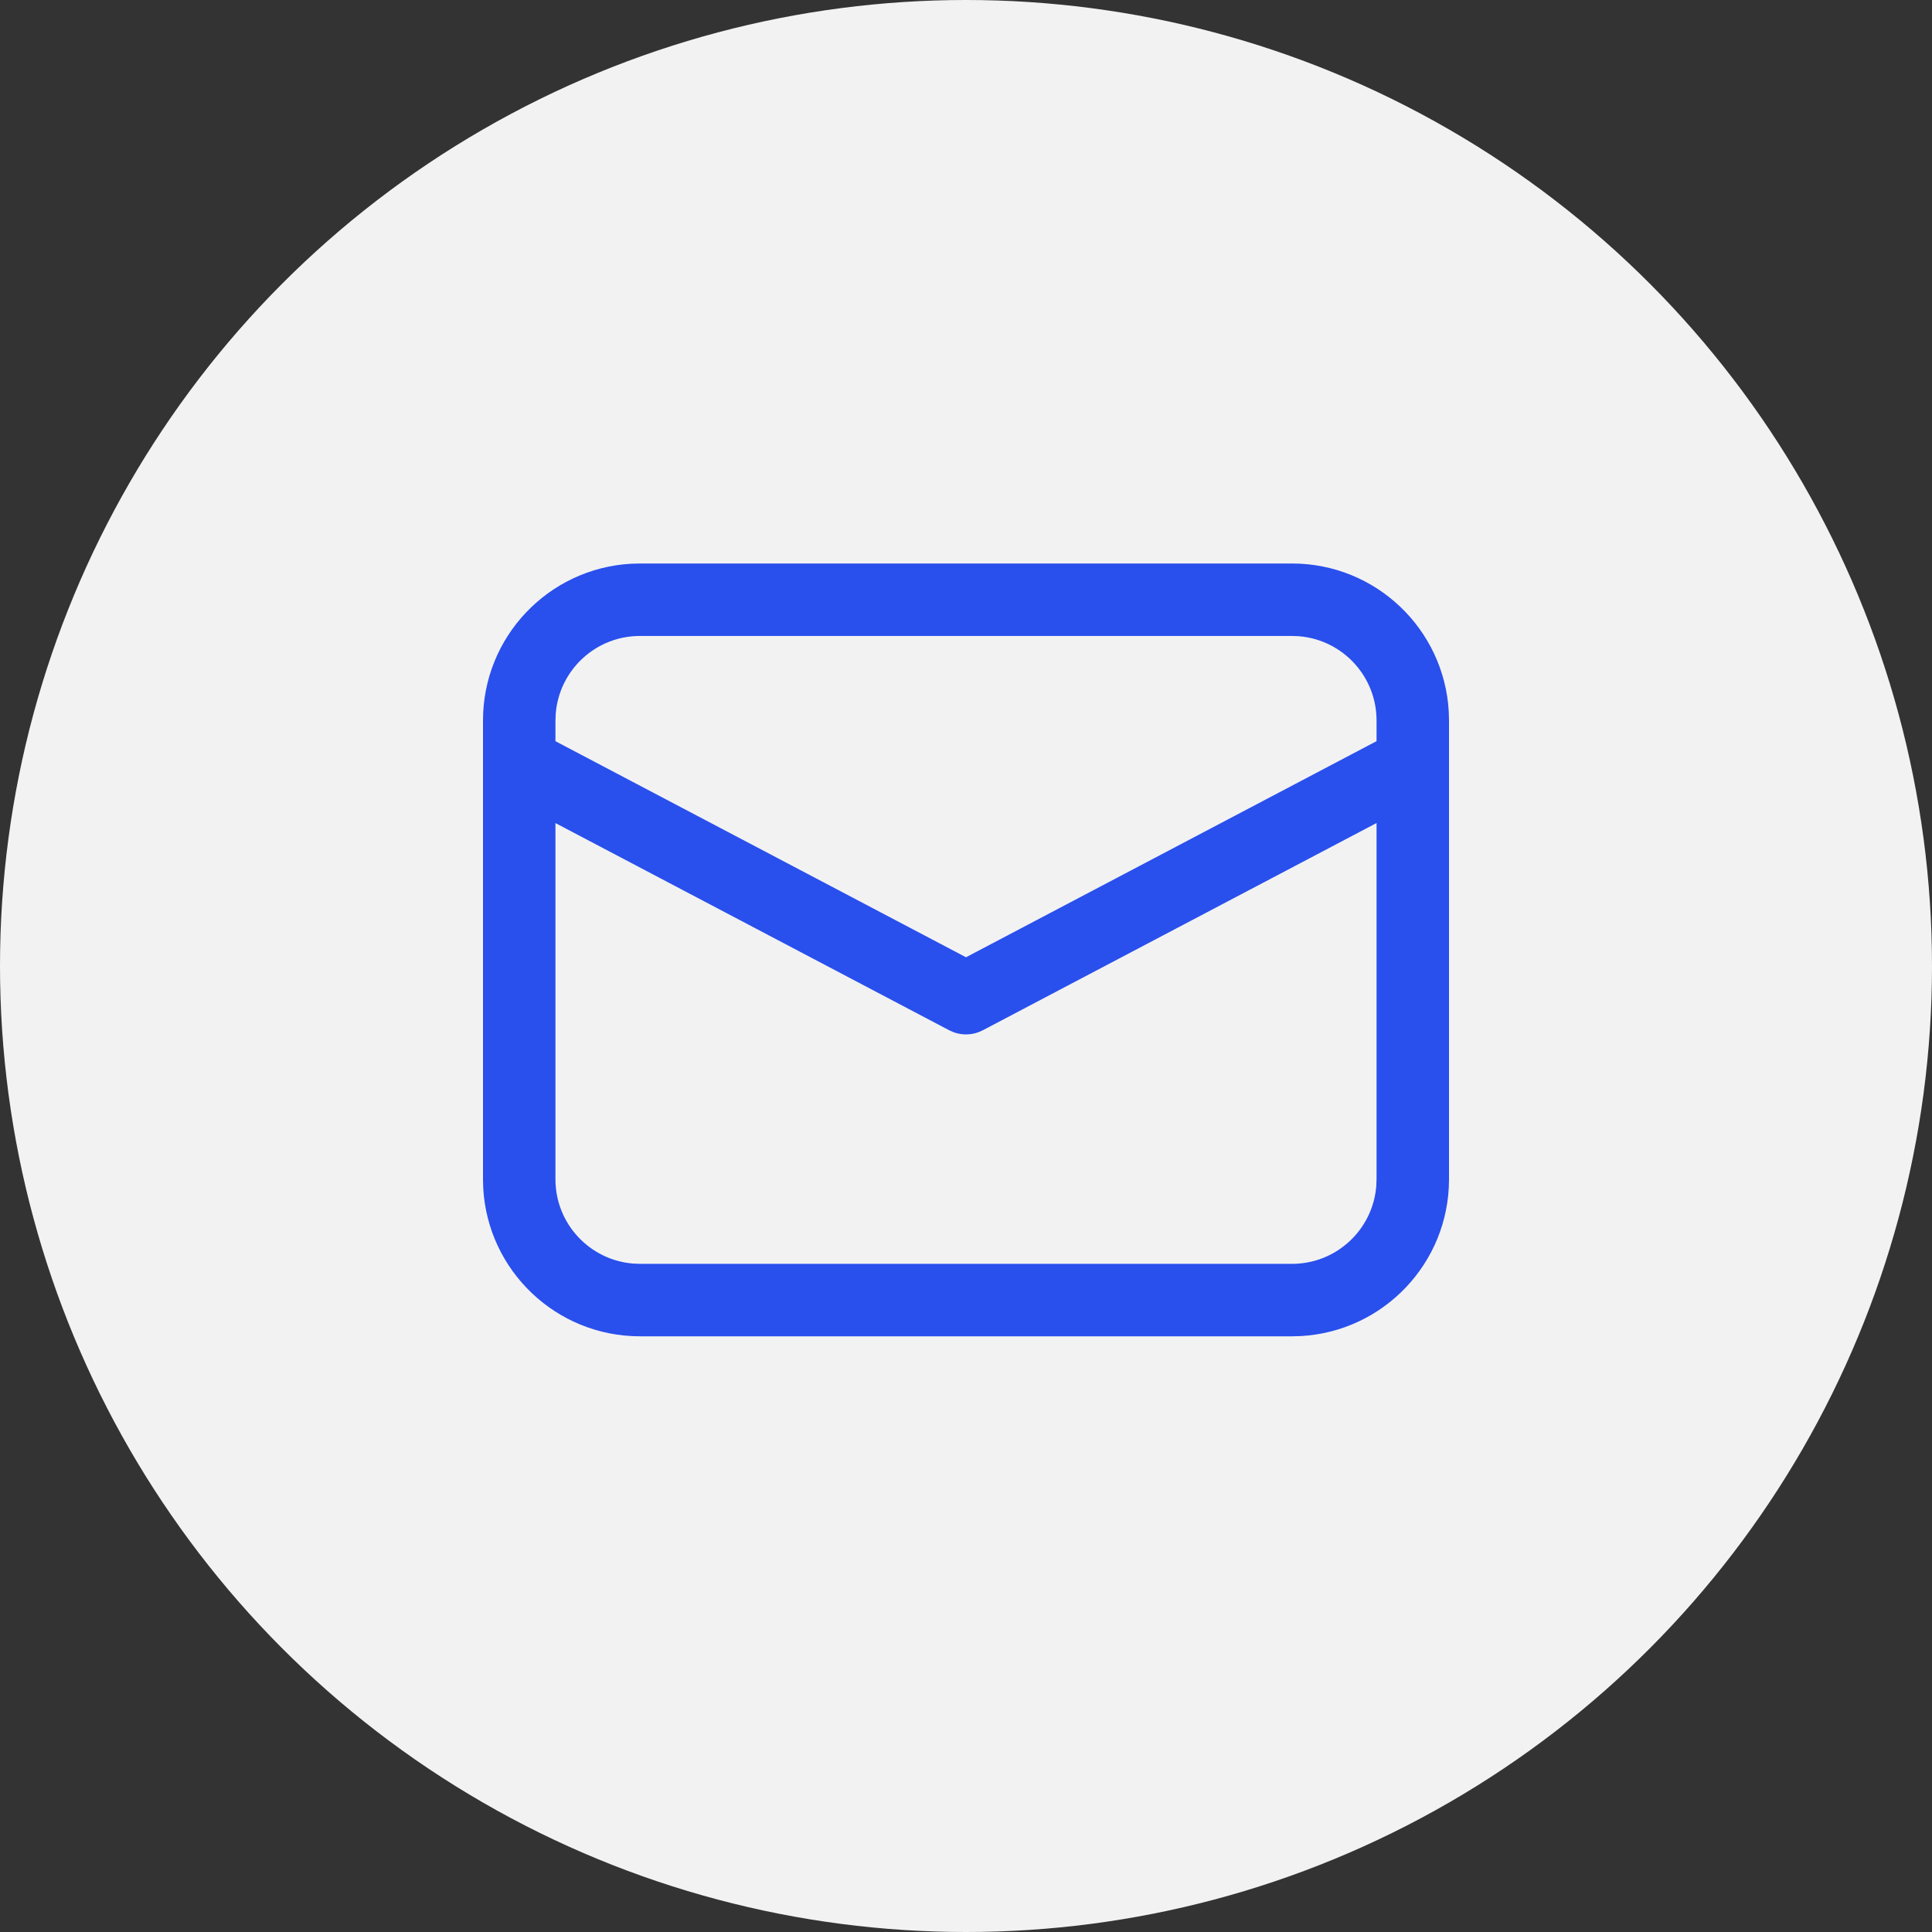
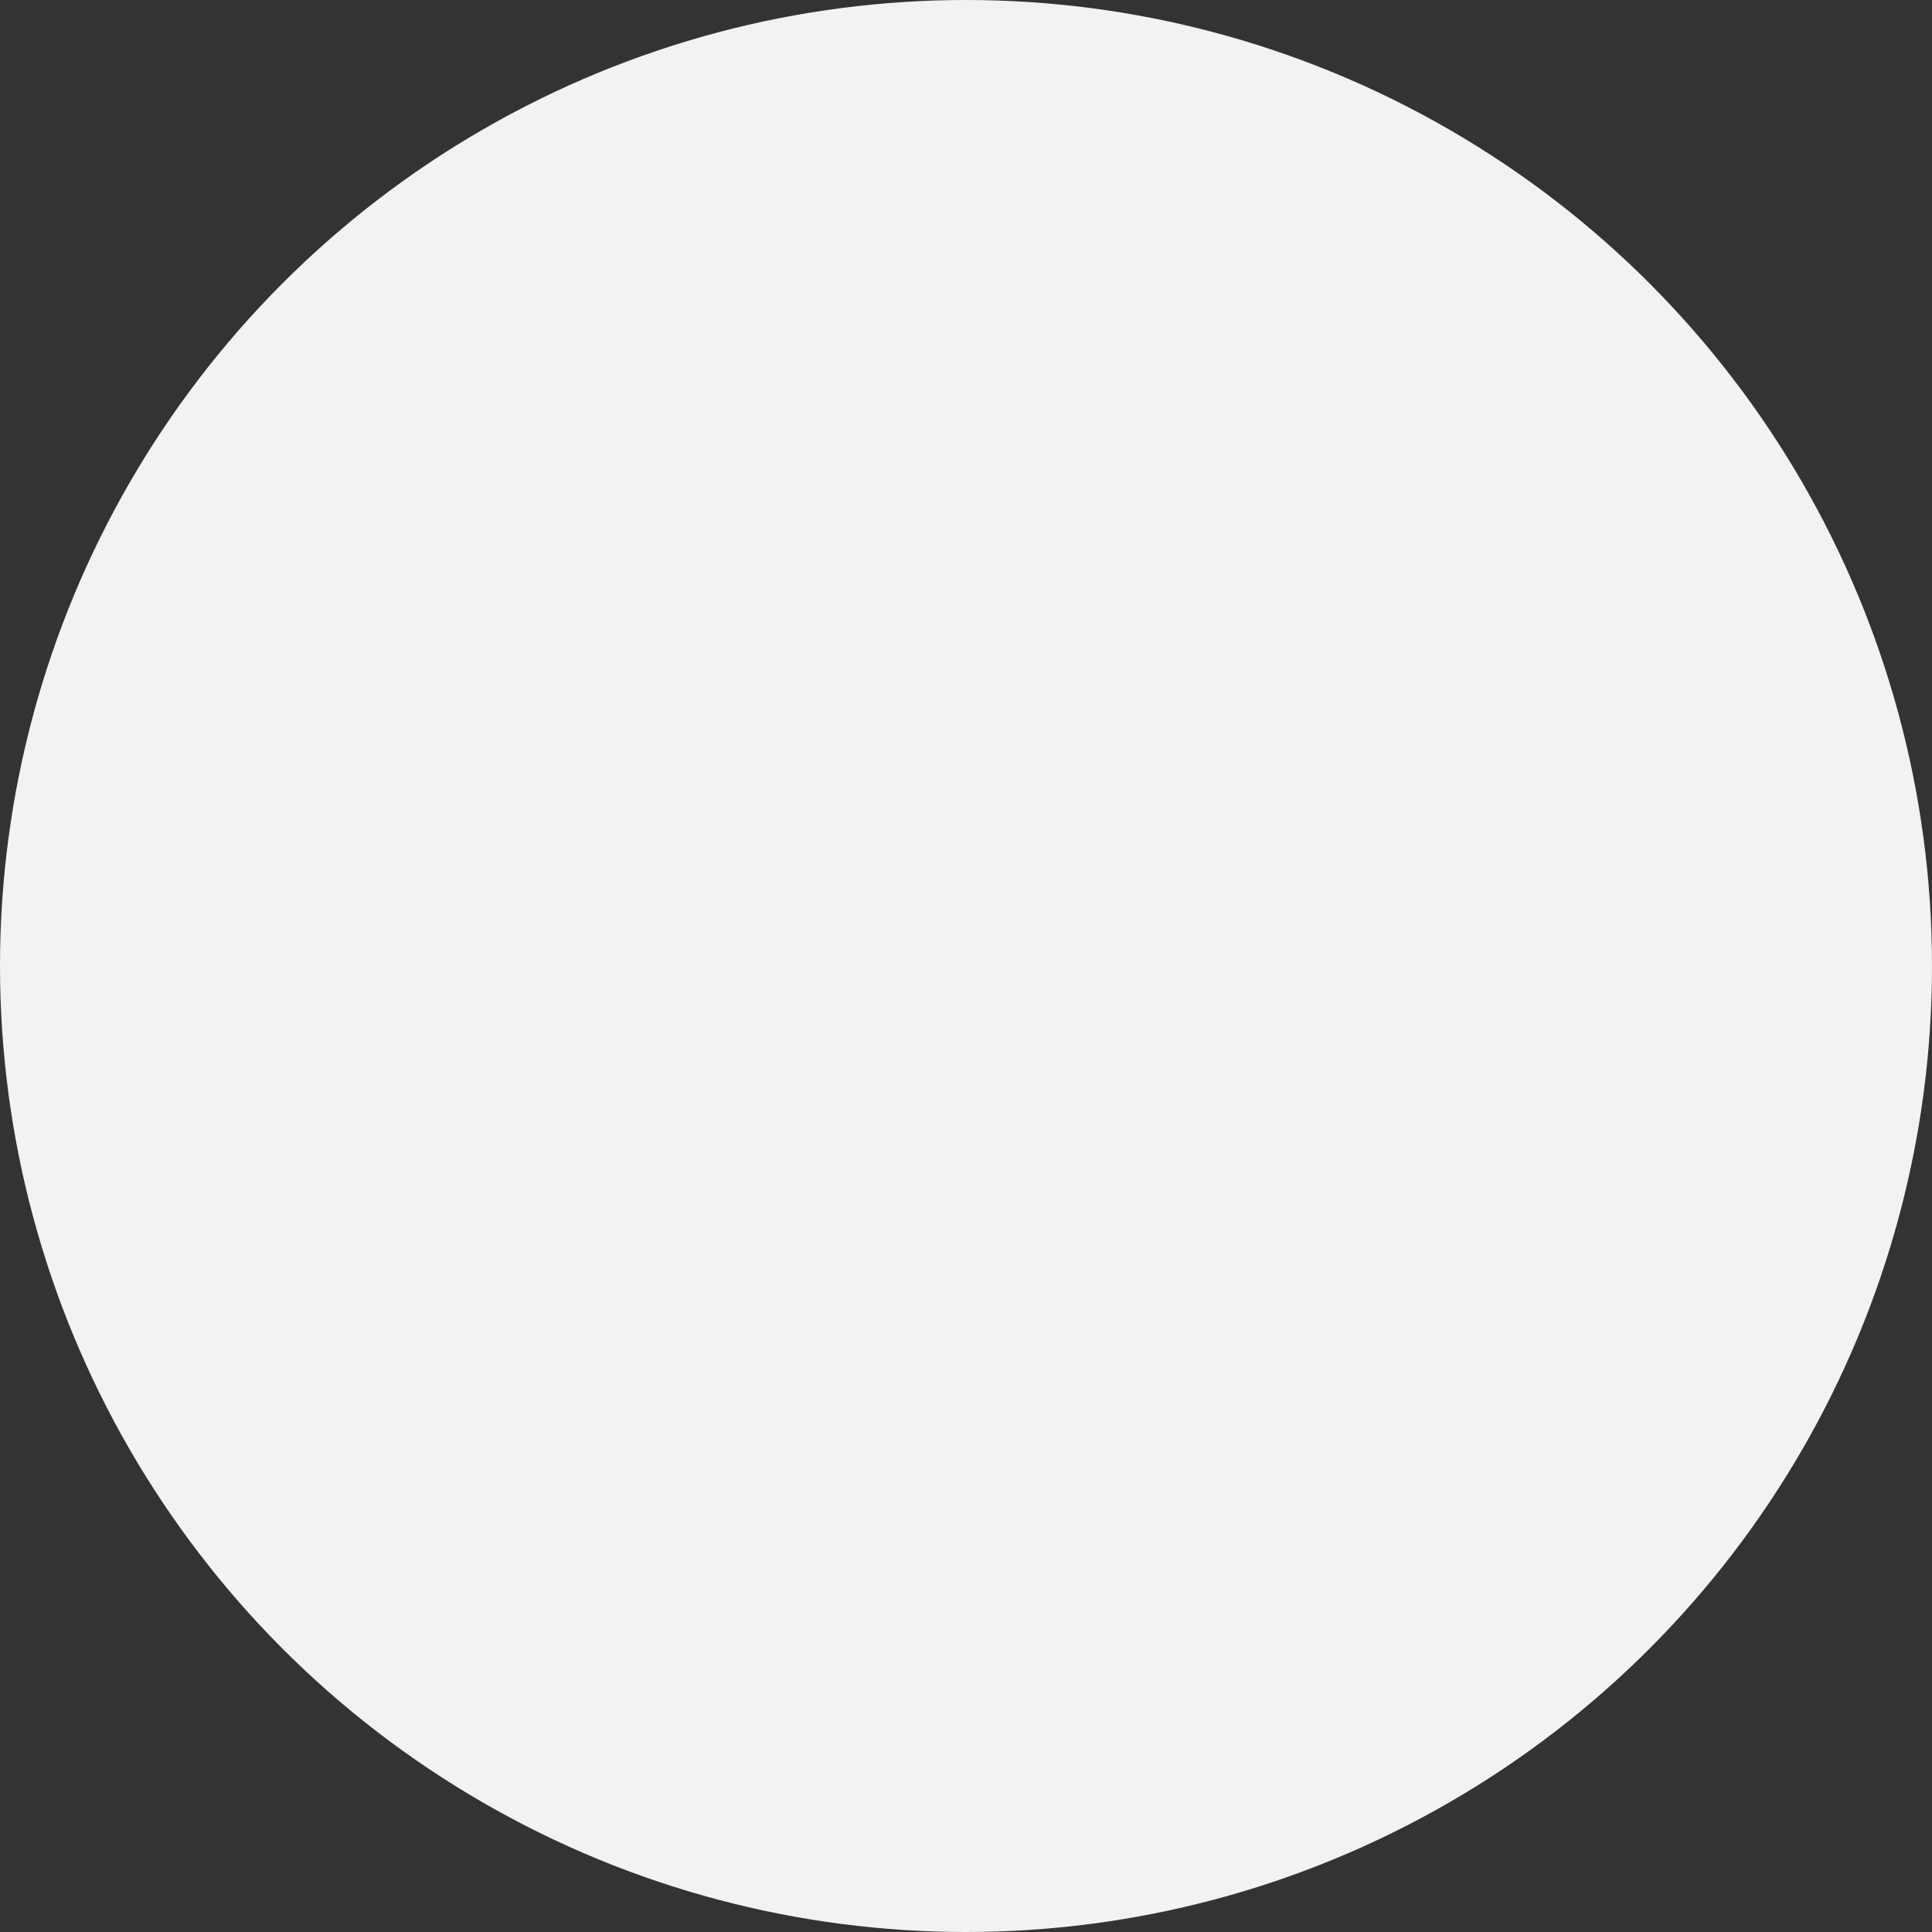
<svg xmlns="http://www.w3.org/2000/svg" width="48" height="48" viewBox="0 0 48 48" fill="none">
  <rect x="0" y="0" width="48" height="48" fill="#333333" stroke="none" />
  <circle cx="24" cy="24" r="24" fill="#F2F2F2" />
-   <path d="M15.9 14H32.1C34.18 14 35.879 15.628 35.994 17.679L36 17.9V29.3C36 31.38 34.372 33.079 32.321 33.194L32.1 33.2H15.9C13.82 33.2 12.121 31.572 12.006 29.521L12 29.3V17.9C12 15.82 13.628 14.121 15.679 14.006L15.9 14H32.1H15.9ZM34.2 20.448L24.419 25.596C24.194 25.715 23.932 25.732 23.696 25.647L23.581 25.596L13.8 20.449V29.3C13.8 30.402 14.649 31.305 15.728 31.393L15.9 31.4H32.1C33.202 31.4 34.105 30.552 34.193 29.472L34.2 29.3V20.448ZM32.1 15.8H15.9C14.798 15.8 13.895 16.648 13.807 17.728L13.8 17.9V18.415L24 23.783L34.2 18.414V17.9C34.2 16.798 33.352 15.895 32.272 15.807L32.1 15.8Z" fill="#294FED" />
</svg>